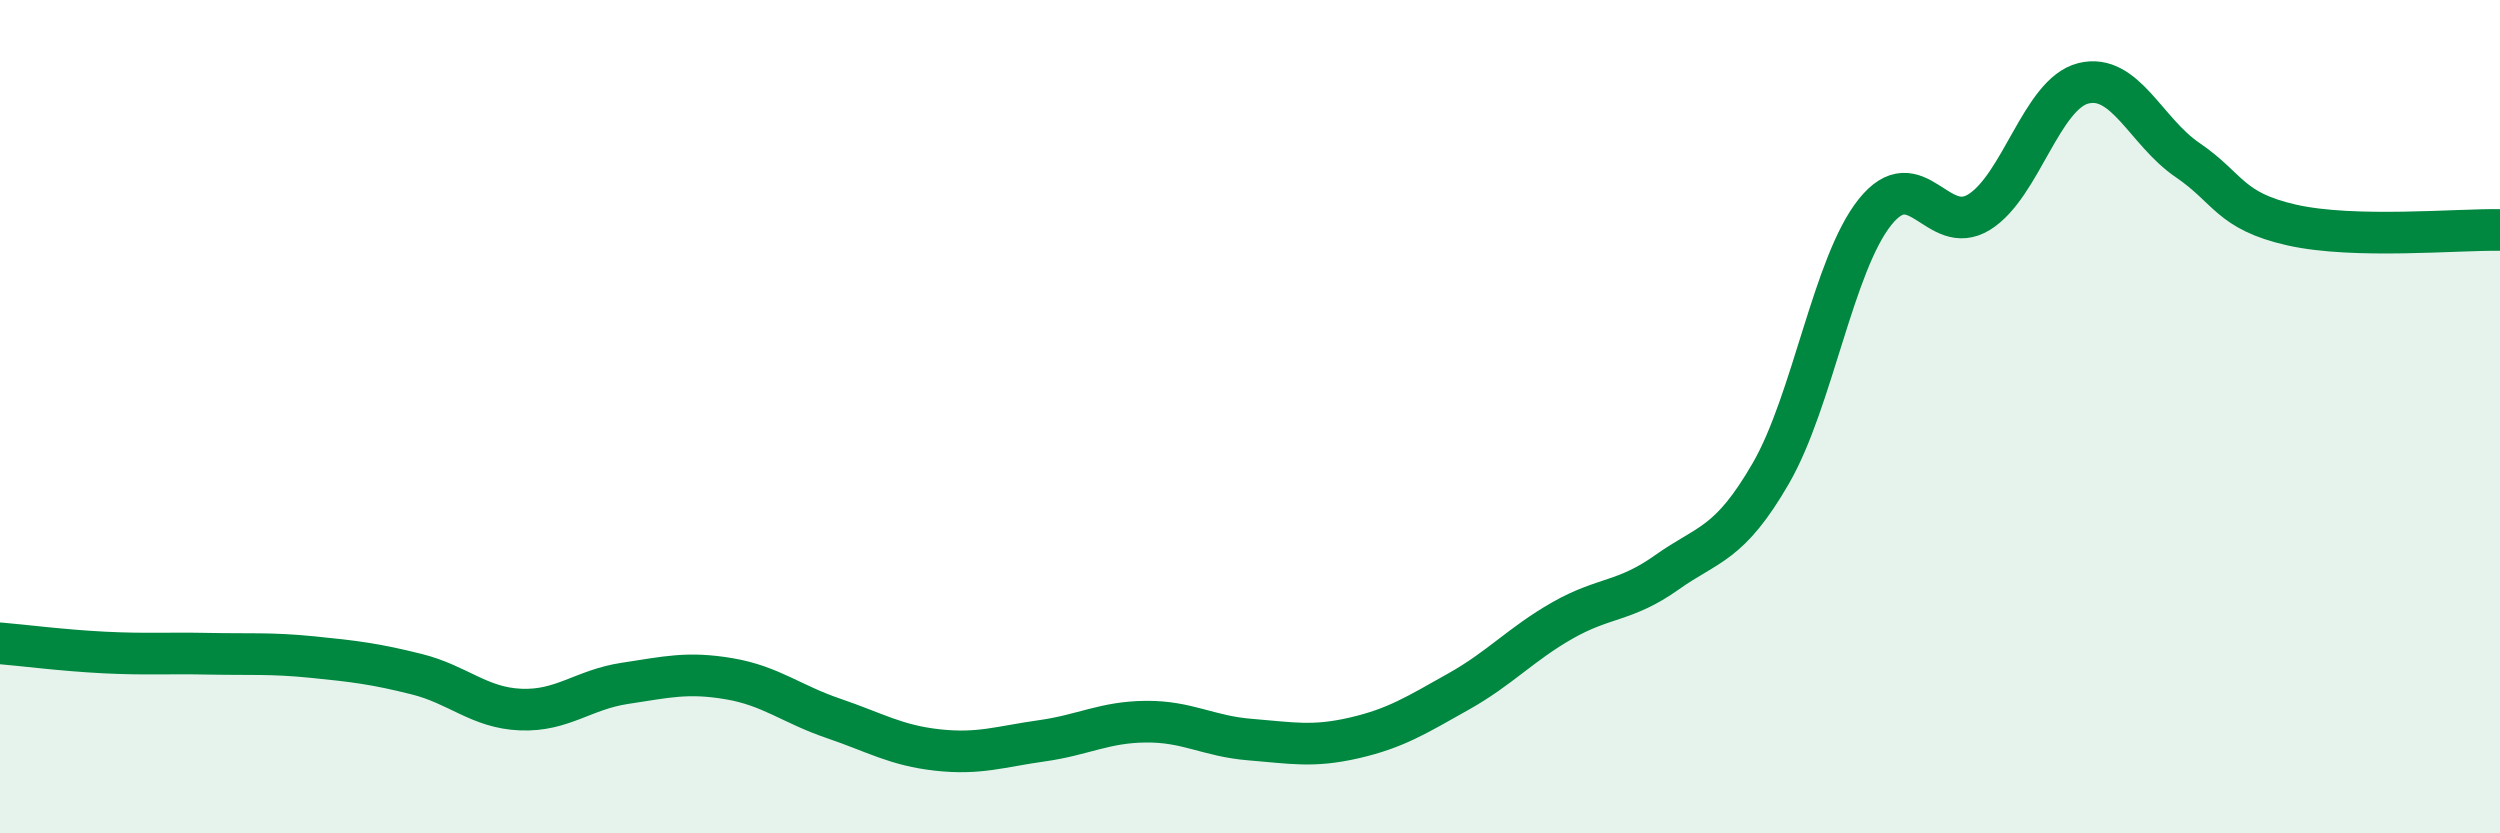
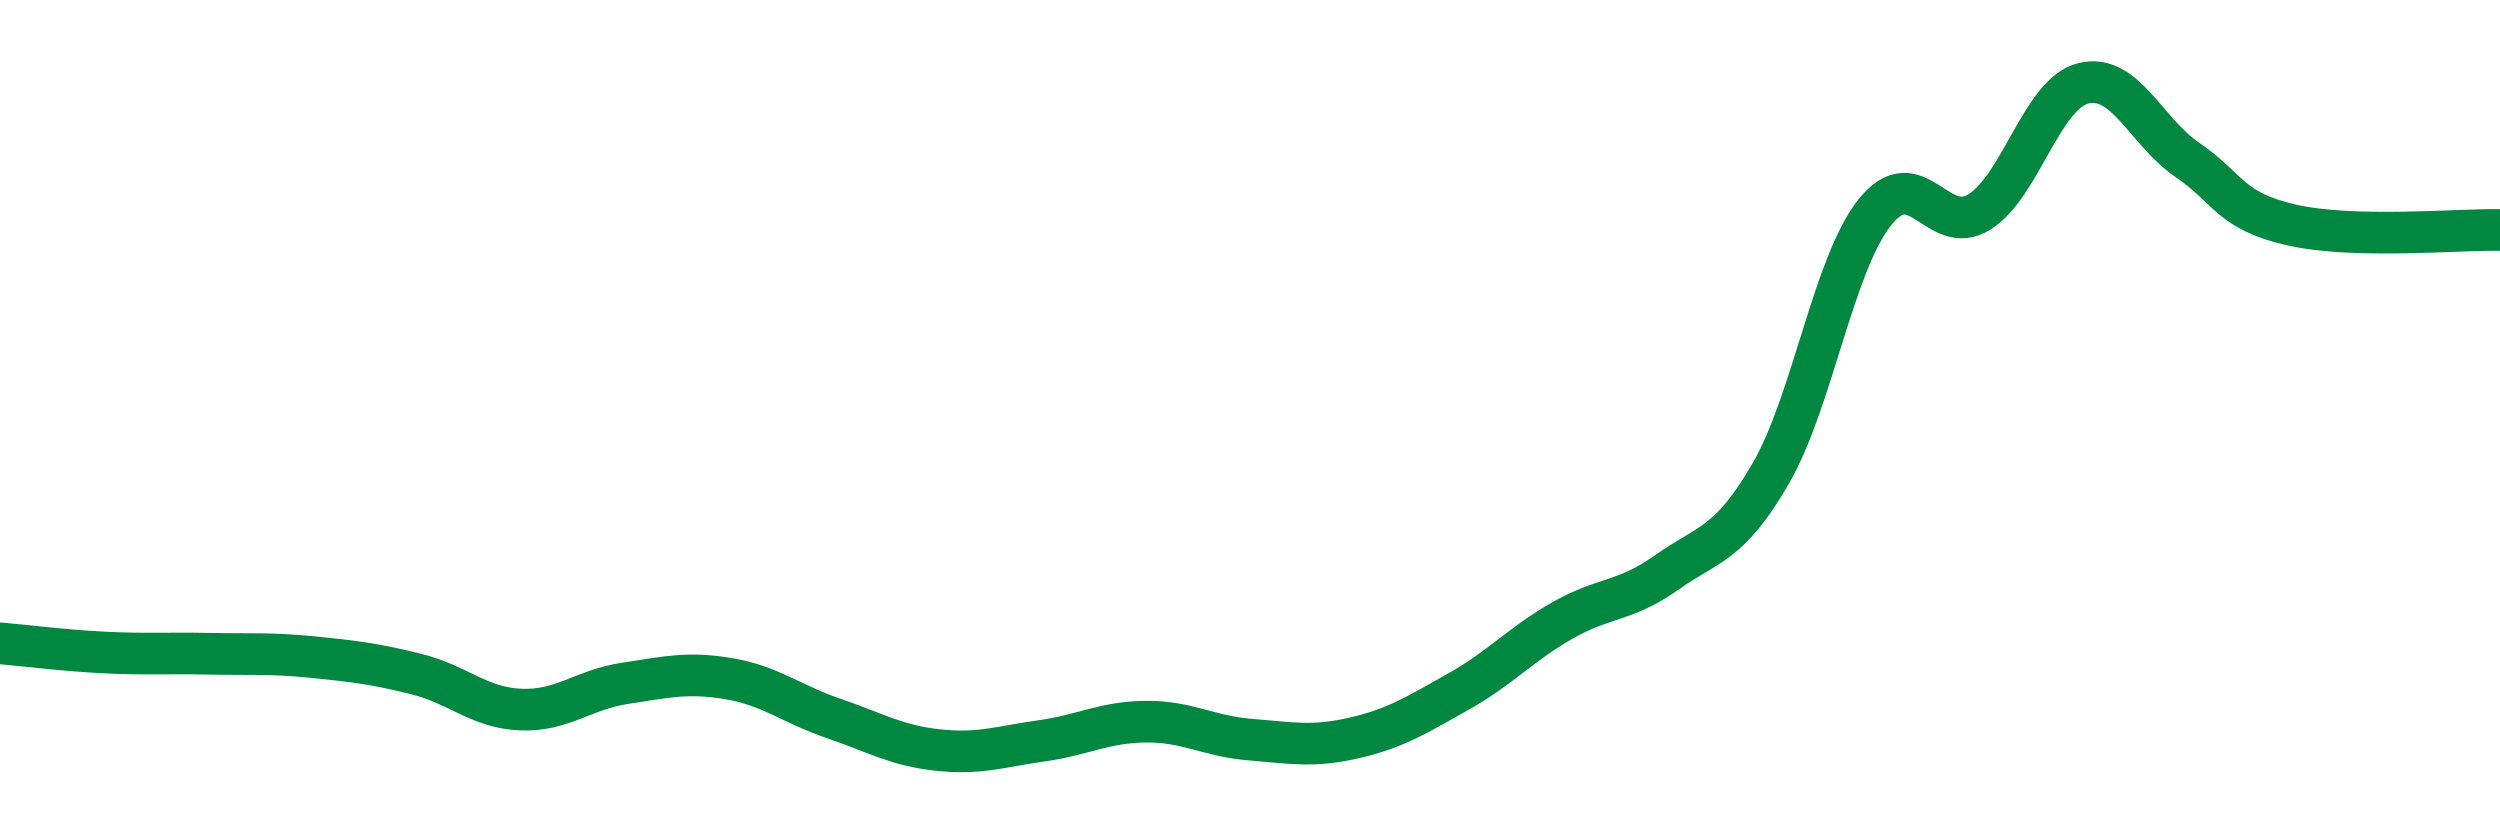
<svg xmlns="http://www.w3.org/2000/svg" width="60" height="20" viewBox="0 0 60 20">
-   <path d="M 0,15.44 C 0.5,15.48 1.5,15.61 2.5,15.66 C 3.5,15.71 4,15.67 5,15.69 C 6,15.71 6.5,15.67 7.5,15.77 C 8.5,15.87 9,15.93 10,16.18 C 11,16.43 11.5,16.99 12.5,17.03 C 13.5,17.07 14,16.55 15,16.4 C 16,16.25 16.5,16.12 17.5,16.29 C 18.5,16.46 19,16.9 20,17.24 C 21,17.58 21.5,17.89 22.5,18 C 23.5,18.11 24,17.92 25,17.78 C 26,17.64 26.5,17.33 27.5,17.32 C 28.5,17.31 29,17.67 30,17.75 C 31,17.83 31.5,17.94 32.5,17.71 C 33.5,17.48 34,17.16 35,16.6 C 36,16.04 36.5,15.46 37.5,14.89 C 38.5,14.32 39,14.45 40,13.74 C 41,13.03 41.5,13.09 42.5,11.36 C 43.5,9.63 44,6.34 45,5.09 C 46,3.84 46.5,5.71 47.5,5.09 C 48.5,4.47 49,2.25 50,2 C 51,1.75 51.5,3.16 52.5,3.84 C 53.5,4.52 53.5,5.06 55,5.4 C 56.5,5.74 59,5.5 60,5.52L60 20L0 20Z" fill="#008740" opacity="0.1" stroke-linecap="round" stroke-linejoin="round" />
  <path d="M 0,15.44 C 0.5,15.48 1.5,15.61 2.5,15.66 C 3.5,15.71 4,15.67 5,15.69 C 6,15.71 6.5,15.67 7.5,15.77 C 8.5,15.87 9,15.93 10,16.18 C 11,16.43 11.5,16.99 12.5,17.03 C 13.5,17.07 14,16.55 15,16.4 C 16,16.25 16.5,16.12 17.5,16.29 C 18.5,16.46 19,16.9 20,17.24 C 21,17.58 21.5,17.89 22.5,18 C 23.5,18.11 24,17.92 25,17.78 C 26,17.64 26.5,17.33 27.5,17.32 C 28.5,17.31 29,17.67 30,17.75 C 31,17.83 31.5,17.94 32.5,17.71 C 33.5,17.48 34,17.16 35,16.6 C 36,16.04 36.5,15.46 37.5,14.89 C 38.5,14.32 39,14.45 40,13.74 C 41,13.03 41.5,13.09 42.5,11.36 C 43.5,9.63 44,6.34 45,5.09 C 46,3.84 46.5,5.71 47.5,5.09 C 48.5,4.47 49,2.25 50,2 C 51,1.75 51.5,3.16 52.5,3.84 C 53.5,4.52 53.5,5.06 55,5.4 C 56.5,5.74 59,5.5 60,5.52" stroke="#008740" stroke-width="1" fill="none" stroke-linecap="round" stroke-linejoin="round" />
</svg>